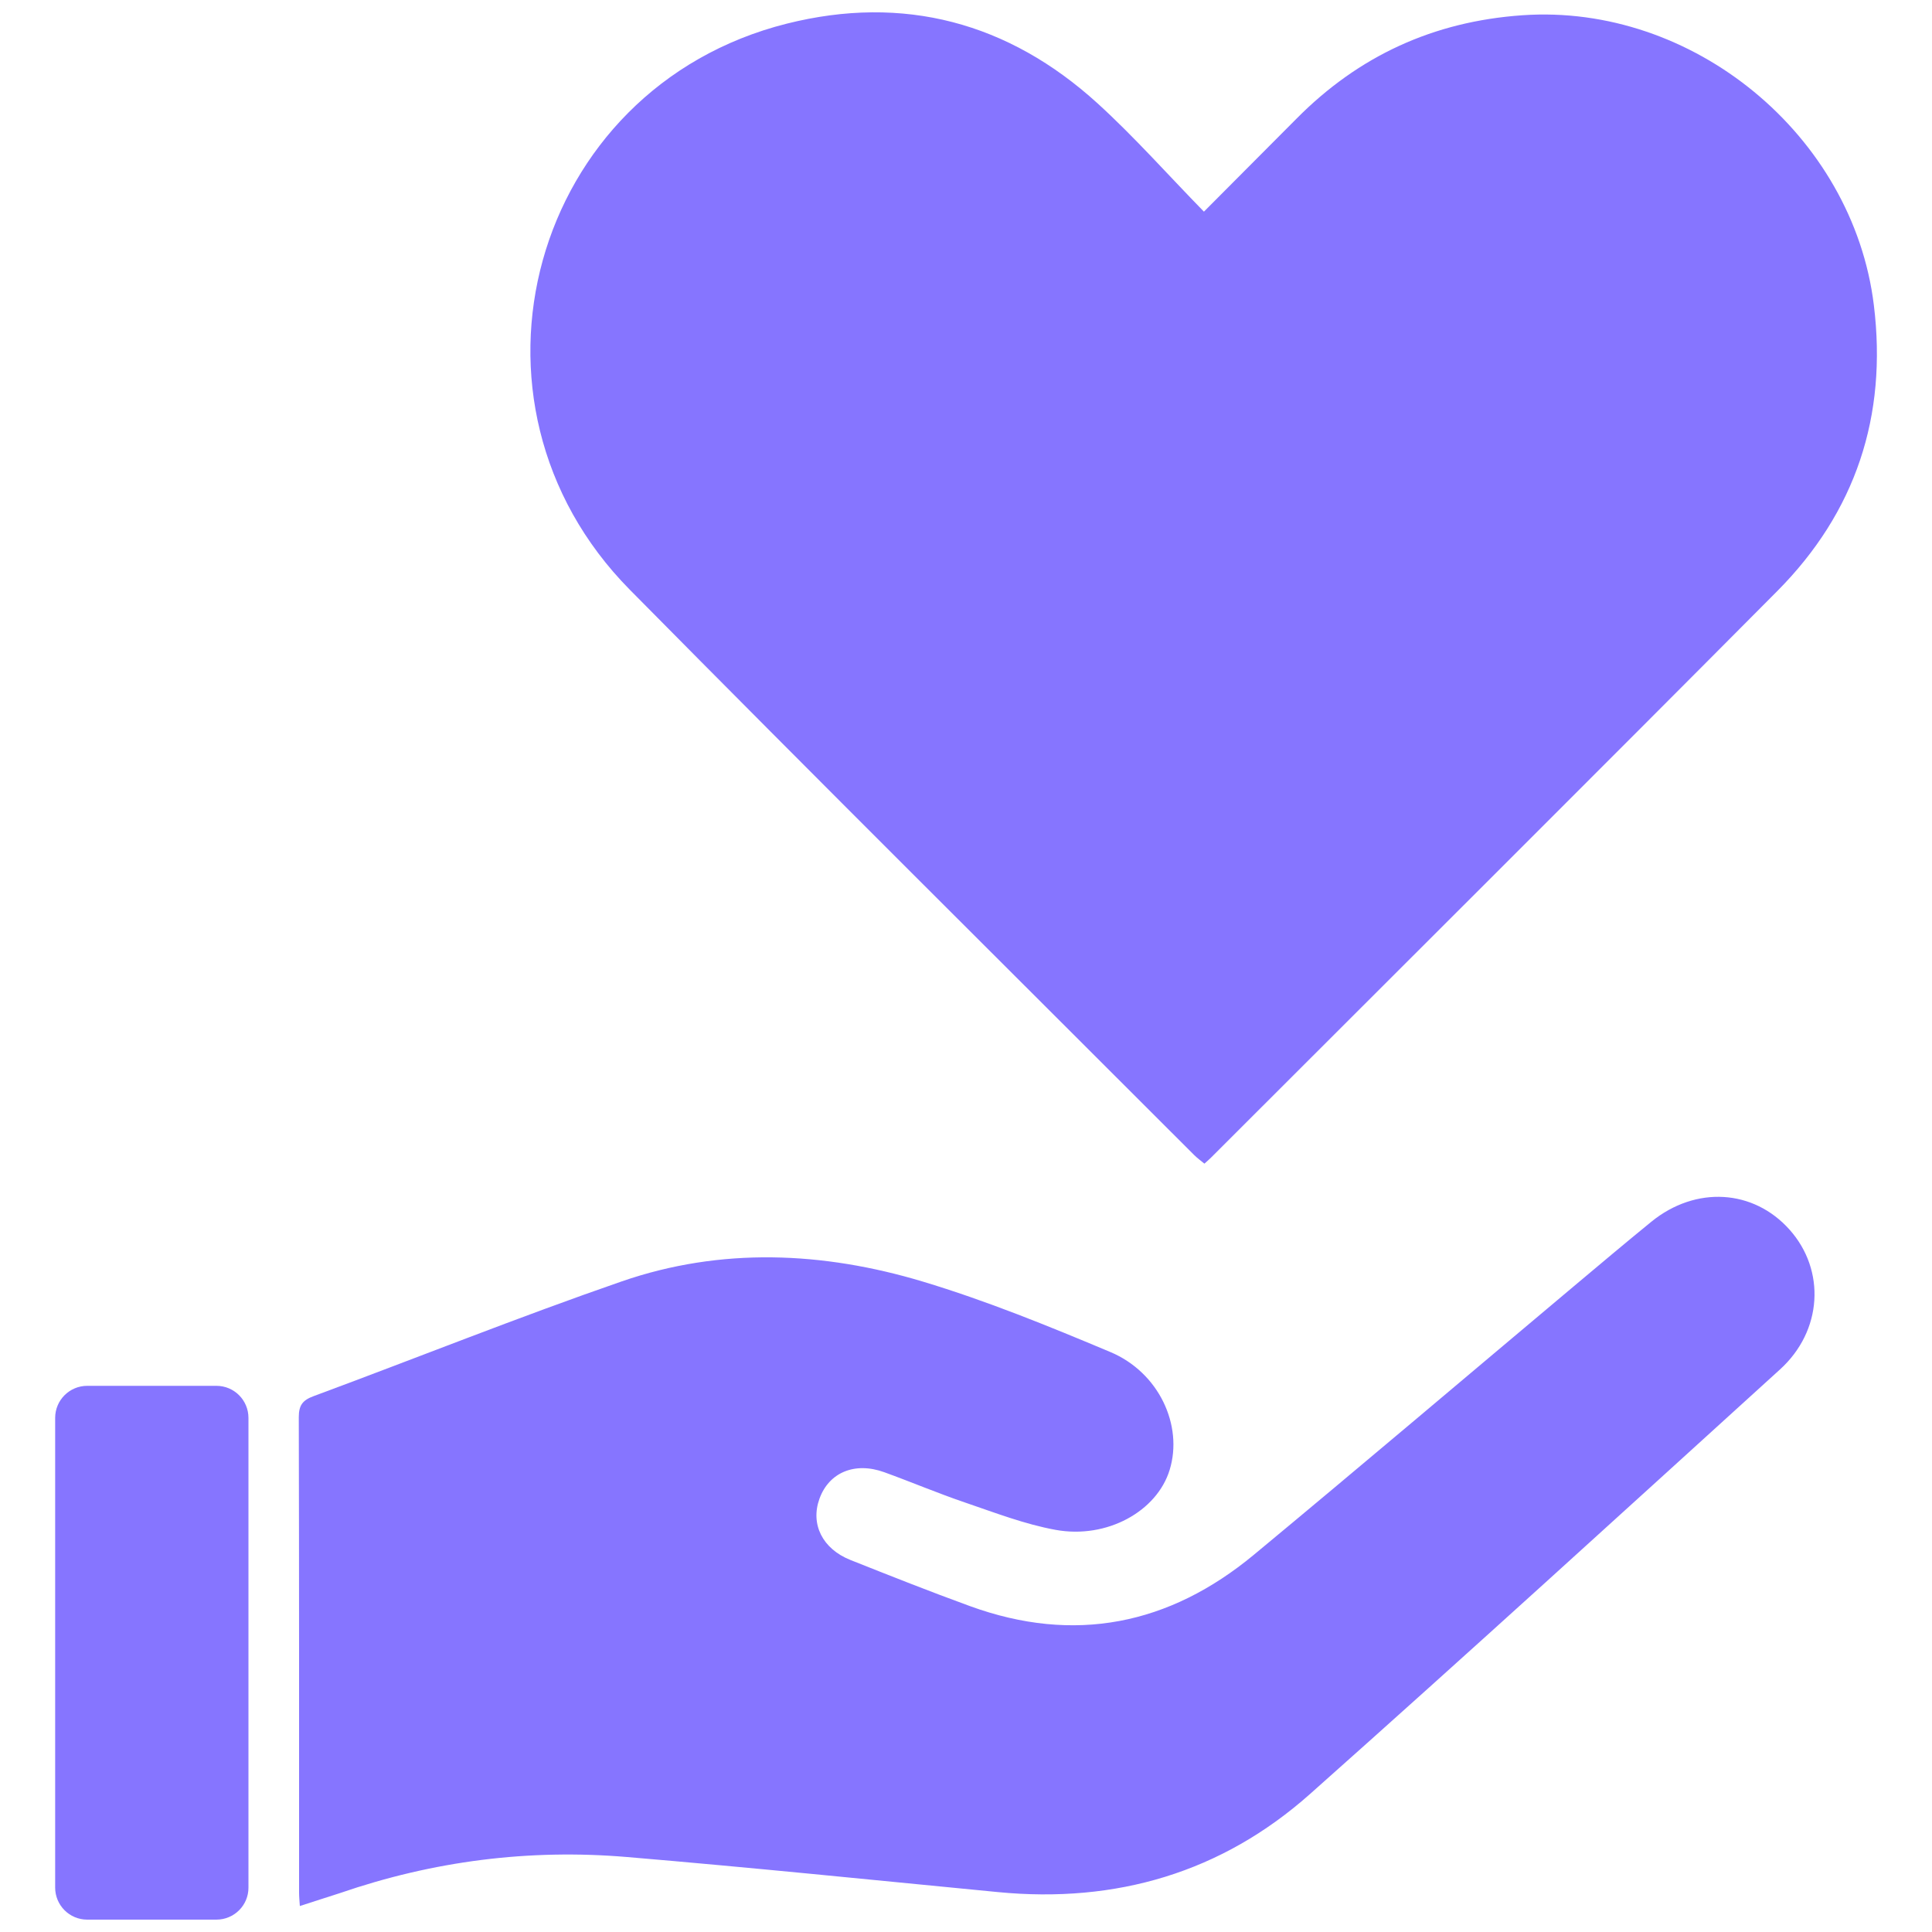
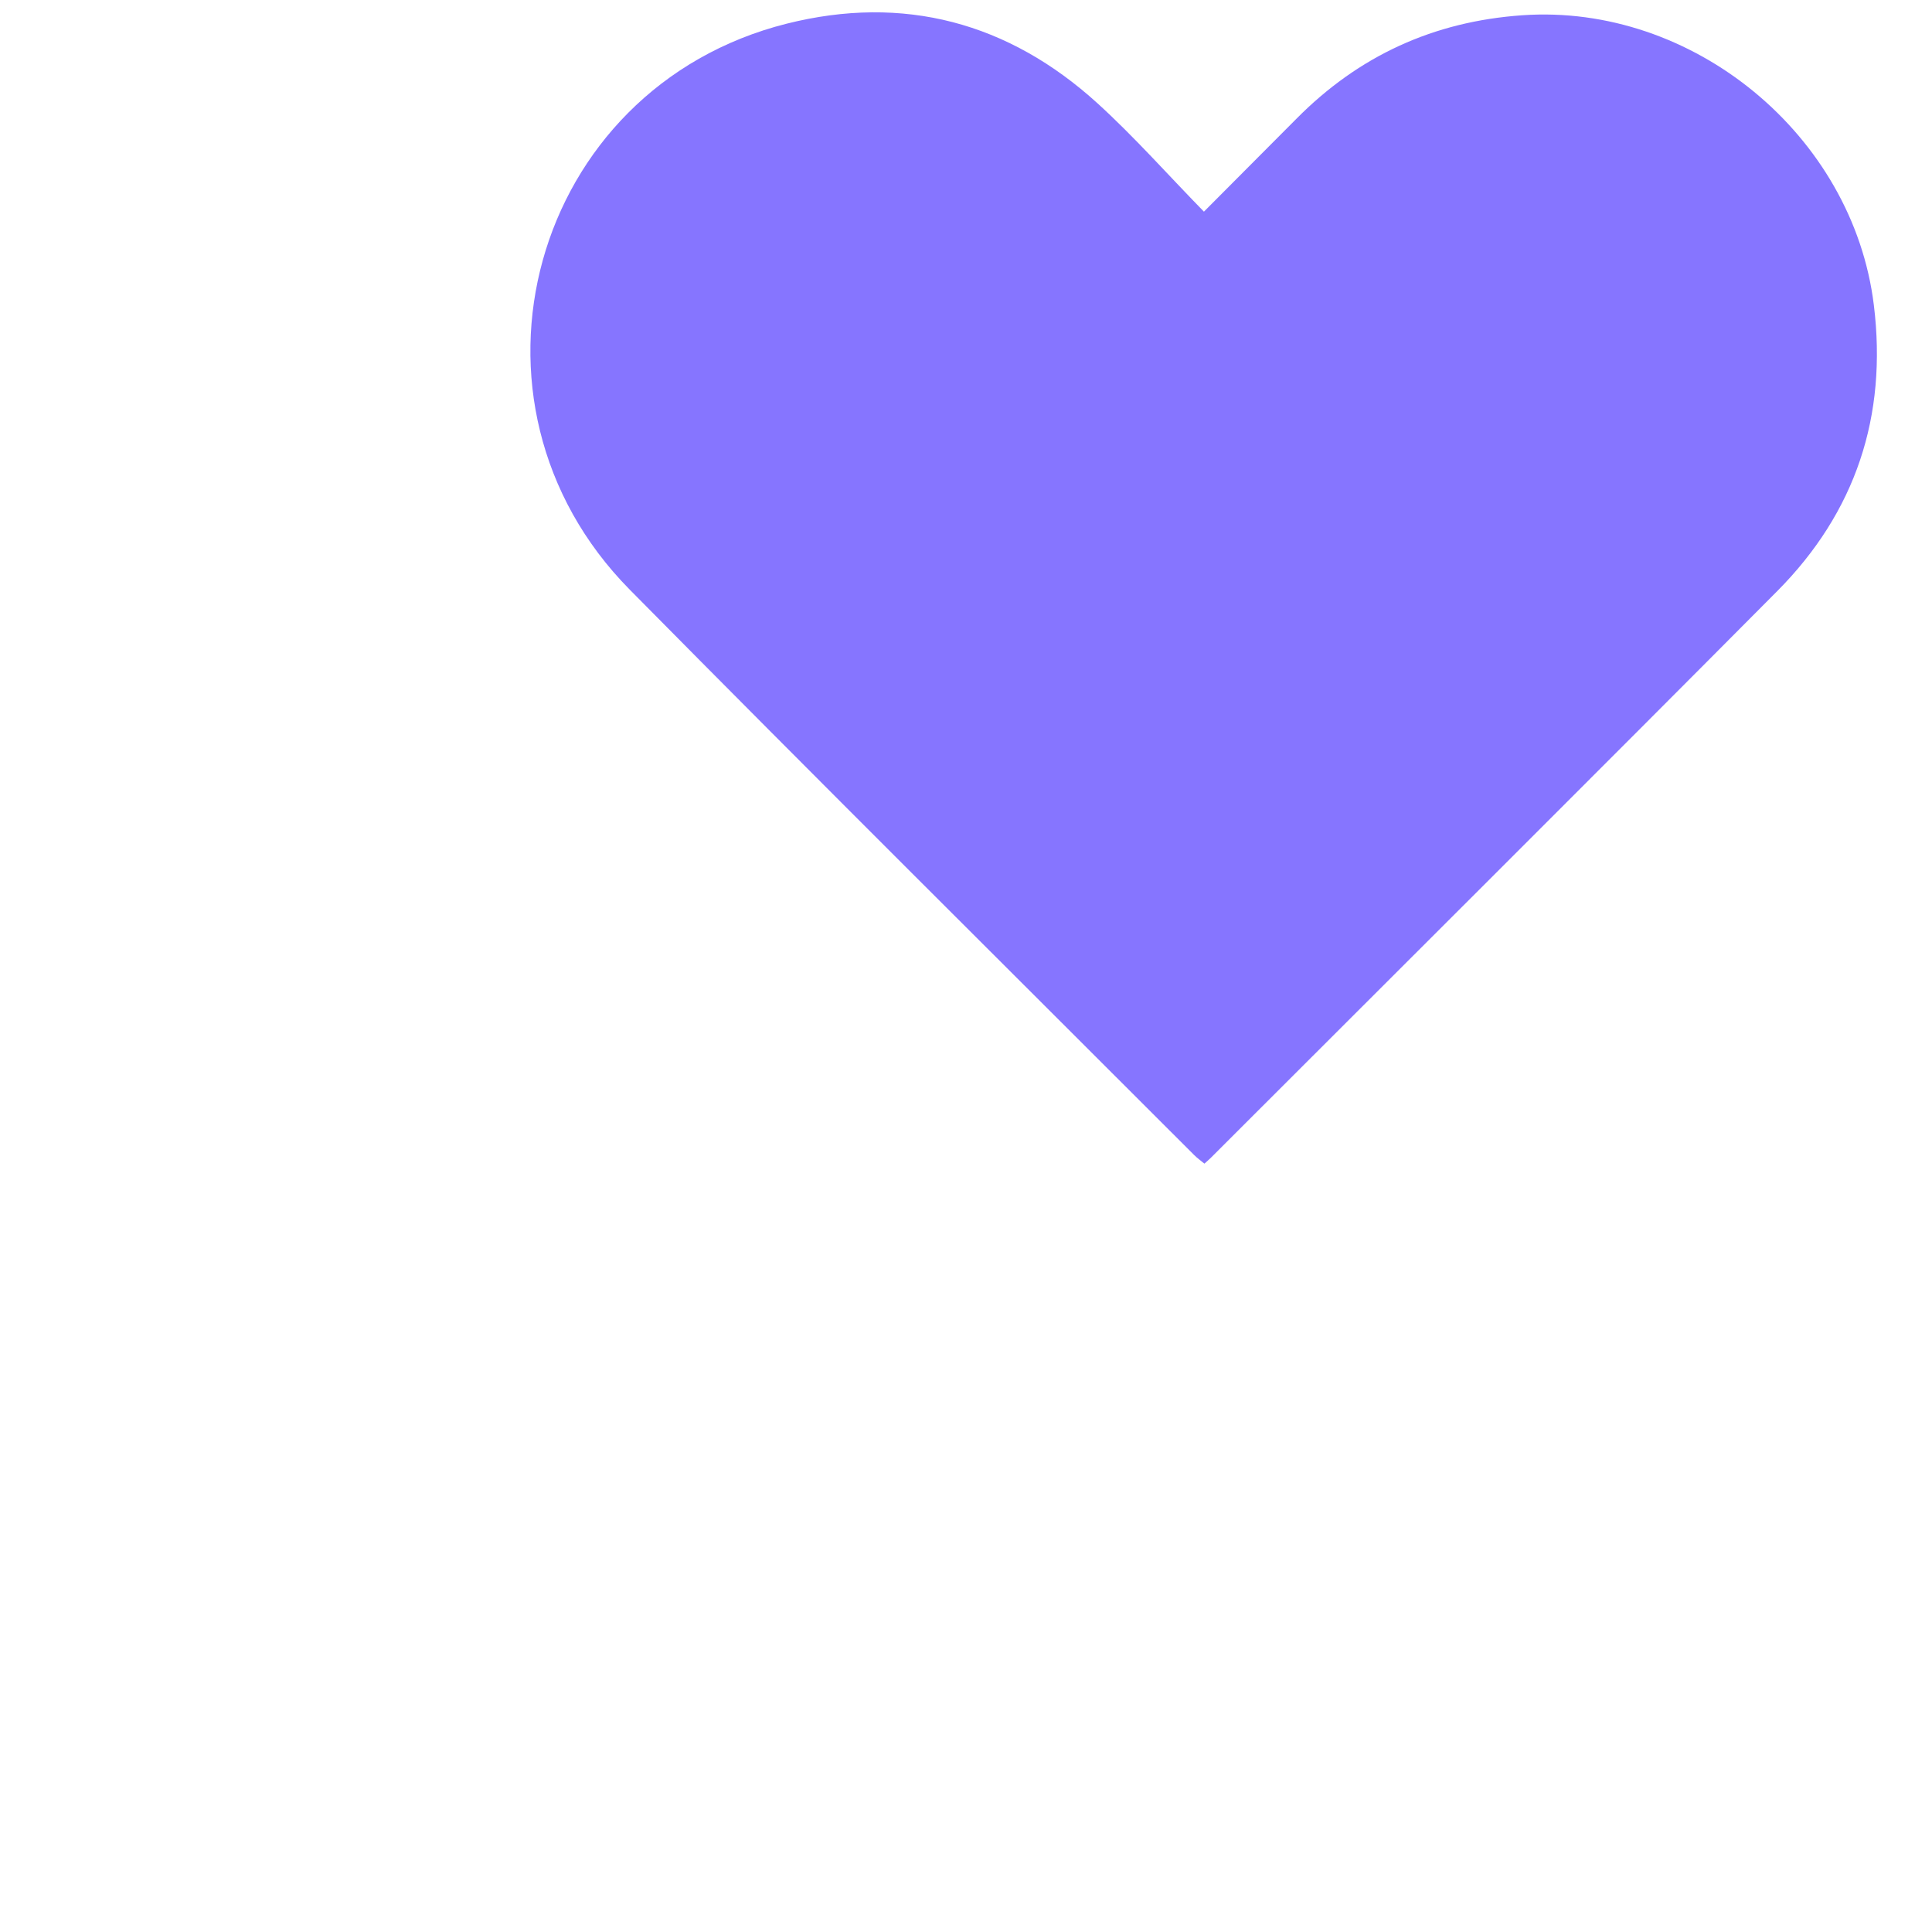
<svg xmlns="http://www.w3.org/2000/svg" version="1.1" id="Layer_1" x="0px" y="0px" viewBox="0 0 200 200" style="enable-background:new 0 0 200 200;" xml:space="preserve">
  <style type="text/css">
	.st0{fill:#8675FF;}
</style>
  <g>
    <g>
      <path class="st0" d="M124.63,21.91c3.35-3.37,6.47-6.49,9.58-9.62c6.44-6.51,14.19-10.07,23.37-10.71    c17.66-1.24,34.24,12.4,36.4,30c1.41,11.49-1.88,21.44-10.01,29.62c-19.48,19.6-39.07,39.1-58.61,58.64    c-0.19,0.19-0.4,0.37-0.68,0.62c-0.36-0.3-0.73-0.56-1.05-0.88c-19.49-19.5-39.06-38.92-58.43-58.53    C45.97,41.59,54.98,9.1,81.44,2.45c12.09-3.04,22.96-0.14,32.18,8.25C117.43,14.17,120.87,18.06,124.63,21.91z" />
-       <path class="st0" d="M31.04,197.31c-0.04-0.58-0.08-0.98-0.08-1.39c0-16.4,0.01-32.81-0.03-49.21c0-1.23,0.39-1.76,1.53-2.18    c10.64-3.94,21.18-8.17,31.9-11.88c10.29-3.56,20.84-3.08,31.14,0.01c6.62,1.99,13.06,4.62,19.44,7.3    c5.03,2.11,7.56,7.6,6.14,12.21c-1.31,4.27-6.48,7.17-11.81,6.2c-3.18-0.58-6.26-1.77-9.34-2.82c-2.83-0.96-5.58-2.13-8.4-3.15    c-3.05-1.1-5.72,0.03-6.7,2.75c-0.95,2.63,0.3,5.18,3.21,6.34c4.1,1.63,8.21,3.26,12.36,4.77c10.81,3.94,20.64,1.95,29.4-5.31    c11.11-9.21,22.1-18.54,33.15-27.82c2.66-2.23,5.31-4.47,8-6.66c4.59-3.73,10.57-3.37,14.31,0.83c3.75,4.21,3.4,10.47-0.99,14.46    c-16.17,14.69-32.31,29.42-48.64,43.94c-9.16,8.15-20.09,11.35-32.31,10.17c-12.8-1.24-25.59-2.55-38.4-3.63    c-10.15-0.86-20.09,0.41-29.75,3.74C33.82,196.42,32.47,196.84,31.04,197.31z" />
    </g>
-     <path class="st0" d="M22.4,198.72H9.03c-1.84,0-3.32-1.49-3.32-3.32v-48.62c0-1.84,1.49-3.32,3.32-3.32H22.4   c1.84,0,3.32,1.49,3.32,3.32v48.62C25.73,197.23,24.24,198.72,22.4,198.72z" />
  </g>
</svg>